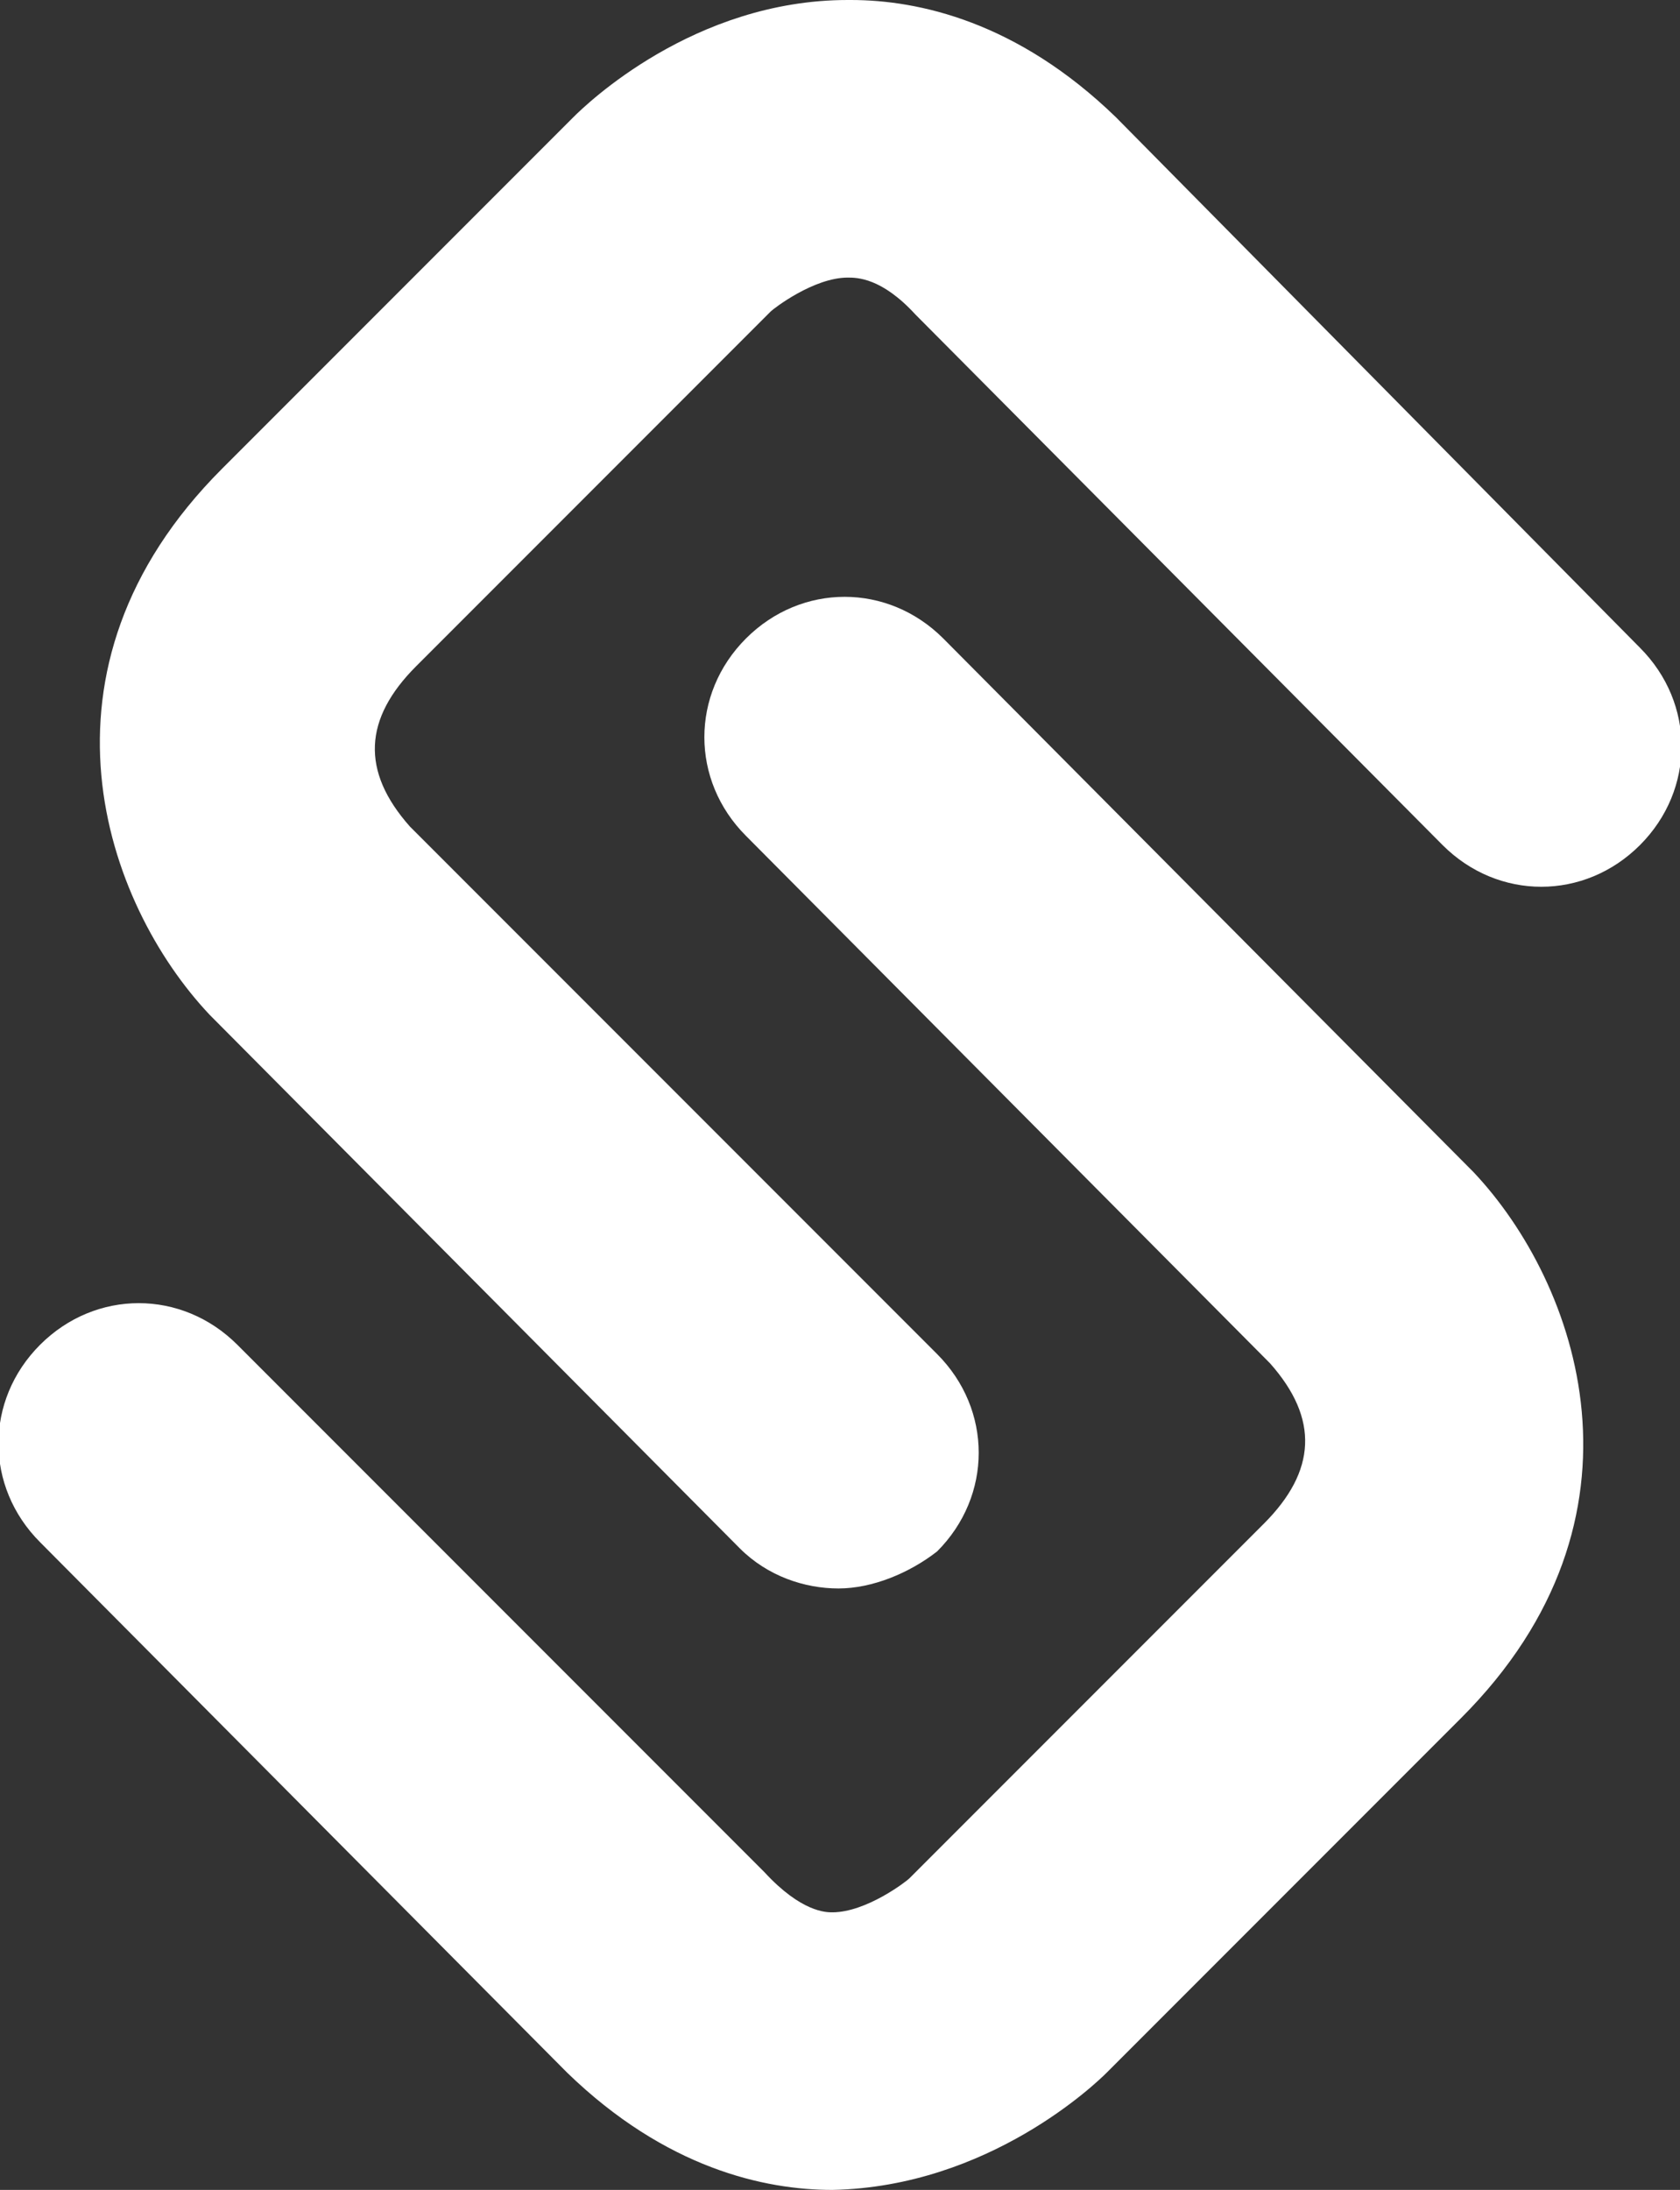
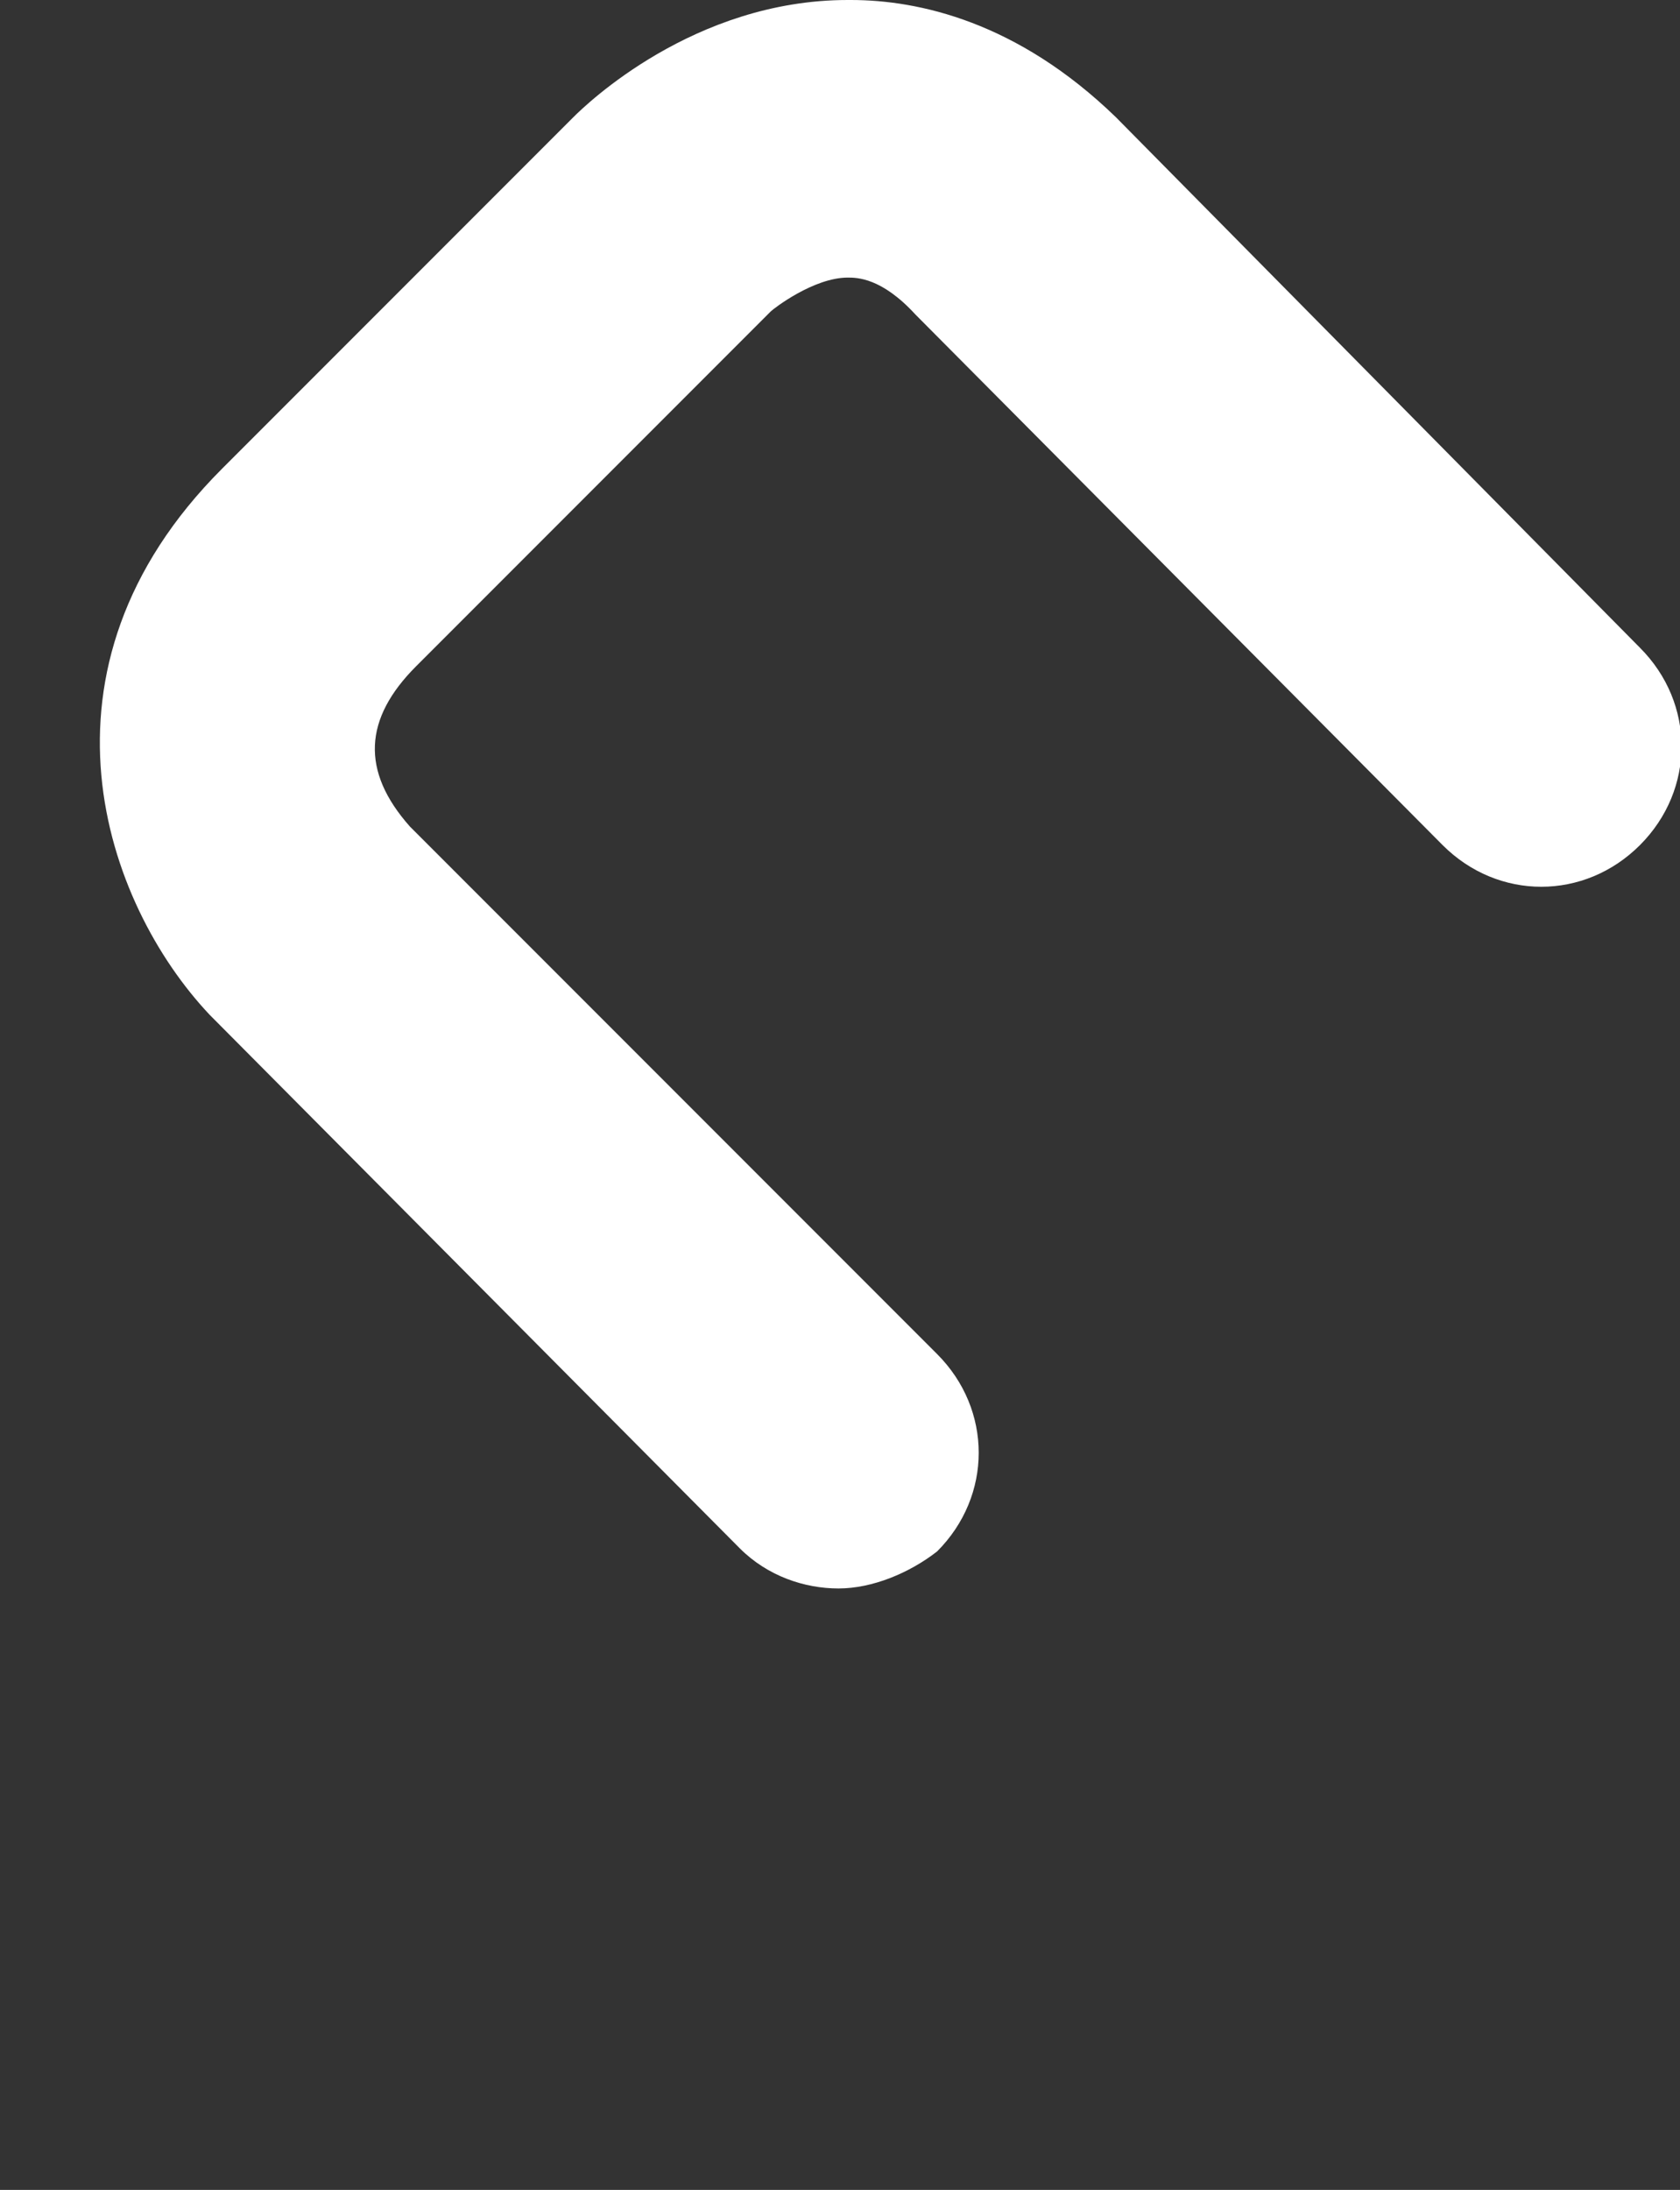
<svg xmlns="http://www.w3.org/2000/svg" version="1.1" id="Layer_1" x="0px" y="0px" viewBox="0 0 54.5 71" style="enable-background:new 0 0 54.5 71;" xml:space="preserve">
  <rect x="0" y="0" width="54.5" height="71" fill="#333333" stroke="none" />
  <style type="text/css">
	.st0{fill:#FFFFFF;}
</style>
  <g>
-     <path class="st0" d="M27.2,51.5c-1.1,0-2.3-0.4-3.2-1.3L6.8,32.9c-3.4-3.6-6.1-11.2,0.4-17.7L18.6,3.8C19,3.4,22.5,0,27.5,0   c0,0,0,0,0.1,0c2.2,0,5.4,0.7,8.6,3.8L53.2,21c1.8,1.8,1.8,4.6,0,6.4c-1.8,1.8-4.6,1.8-6.4,0L29.7,10.2C28.6,9,27.8,9,27.5,9   c-1.1,0-2.4,1-2.5,1.1L13.5,21.6c-1.7,1.7-1.8,3.4-0.2,5.2l17.1,17.1c1.8,1.8,1.8,4.6,0,6.4C29.5,51,28.3,51.5,27.2,51.5z" />
-     <path class="st0" d="M27,71c-2.2,0-5.4-0.7-8.6-3.8L1.3,50c-1.8-1.8-1.8-4.6,0-6.4c1.8-1.8,4.6-1.8,6.4,0l17.1,17.1   C26,62,26.8,62,27,62c1.1,0,2.4-1,2.5-1.1L41,49.4c1.7-1.7,1.8-3.4,0.2-5.2L24.2,27.1c-1.8-1.8-1.8-4.6,0-6.4   c1.8-1.8,4.6-1.8,6.4,0L47.8,38c3.4,3.6,6.1,11.2-0.4,17.7L35.9,67.2C35.6,67.5,32.1,70.9,27,71C27,71,27,71,27,71z M41.3,44.3   L41.3,44.3L41.3,44.3z" />
+     <path class="st0" d="M27.2,51.5c-1.1,0-2.3-0.4-3.2-1.3L6.8,32.9c-3.4-3.6-6.1-11.2,0.4-17.7L18.6,3.8C19,3.4,22.5,0,27.5,0   c0,0,0,0,0.1,0c2.2,0,5.4,0.7,8.6,3.8L53.2,21c1.8,1.8,1.8,4.6,0,6.4c-1.8,1.8-4.6,1.8-6.4,0L29.7,10.2C28.6,9,27.8,9,27.5,9   c-1.1,0-2.4,1-2.5,1.1L13.5,21.6c-1.7,1.7-1.8,3.4-0.2,5.2l17.1,17.1c1.8,1.8,1.8,4.6,0,6.4C29.5,51,28.3,51.5,27.2,51.5" />
  </g>
</svg>